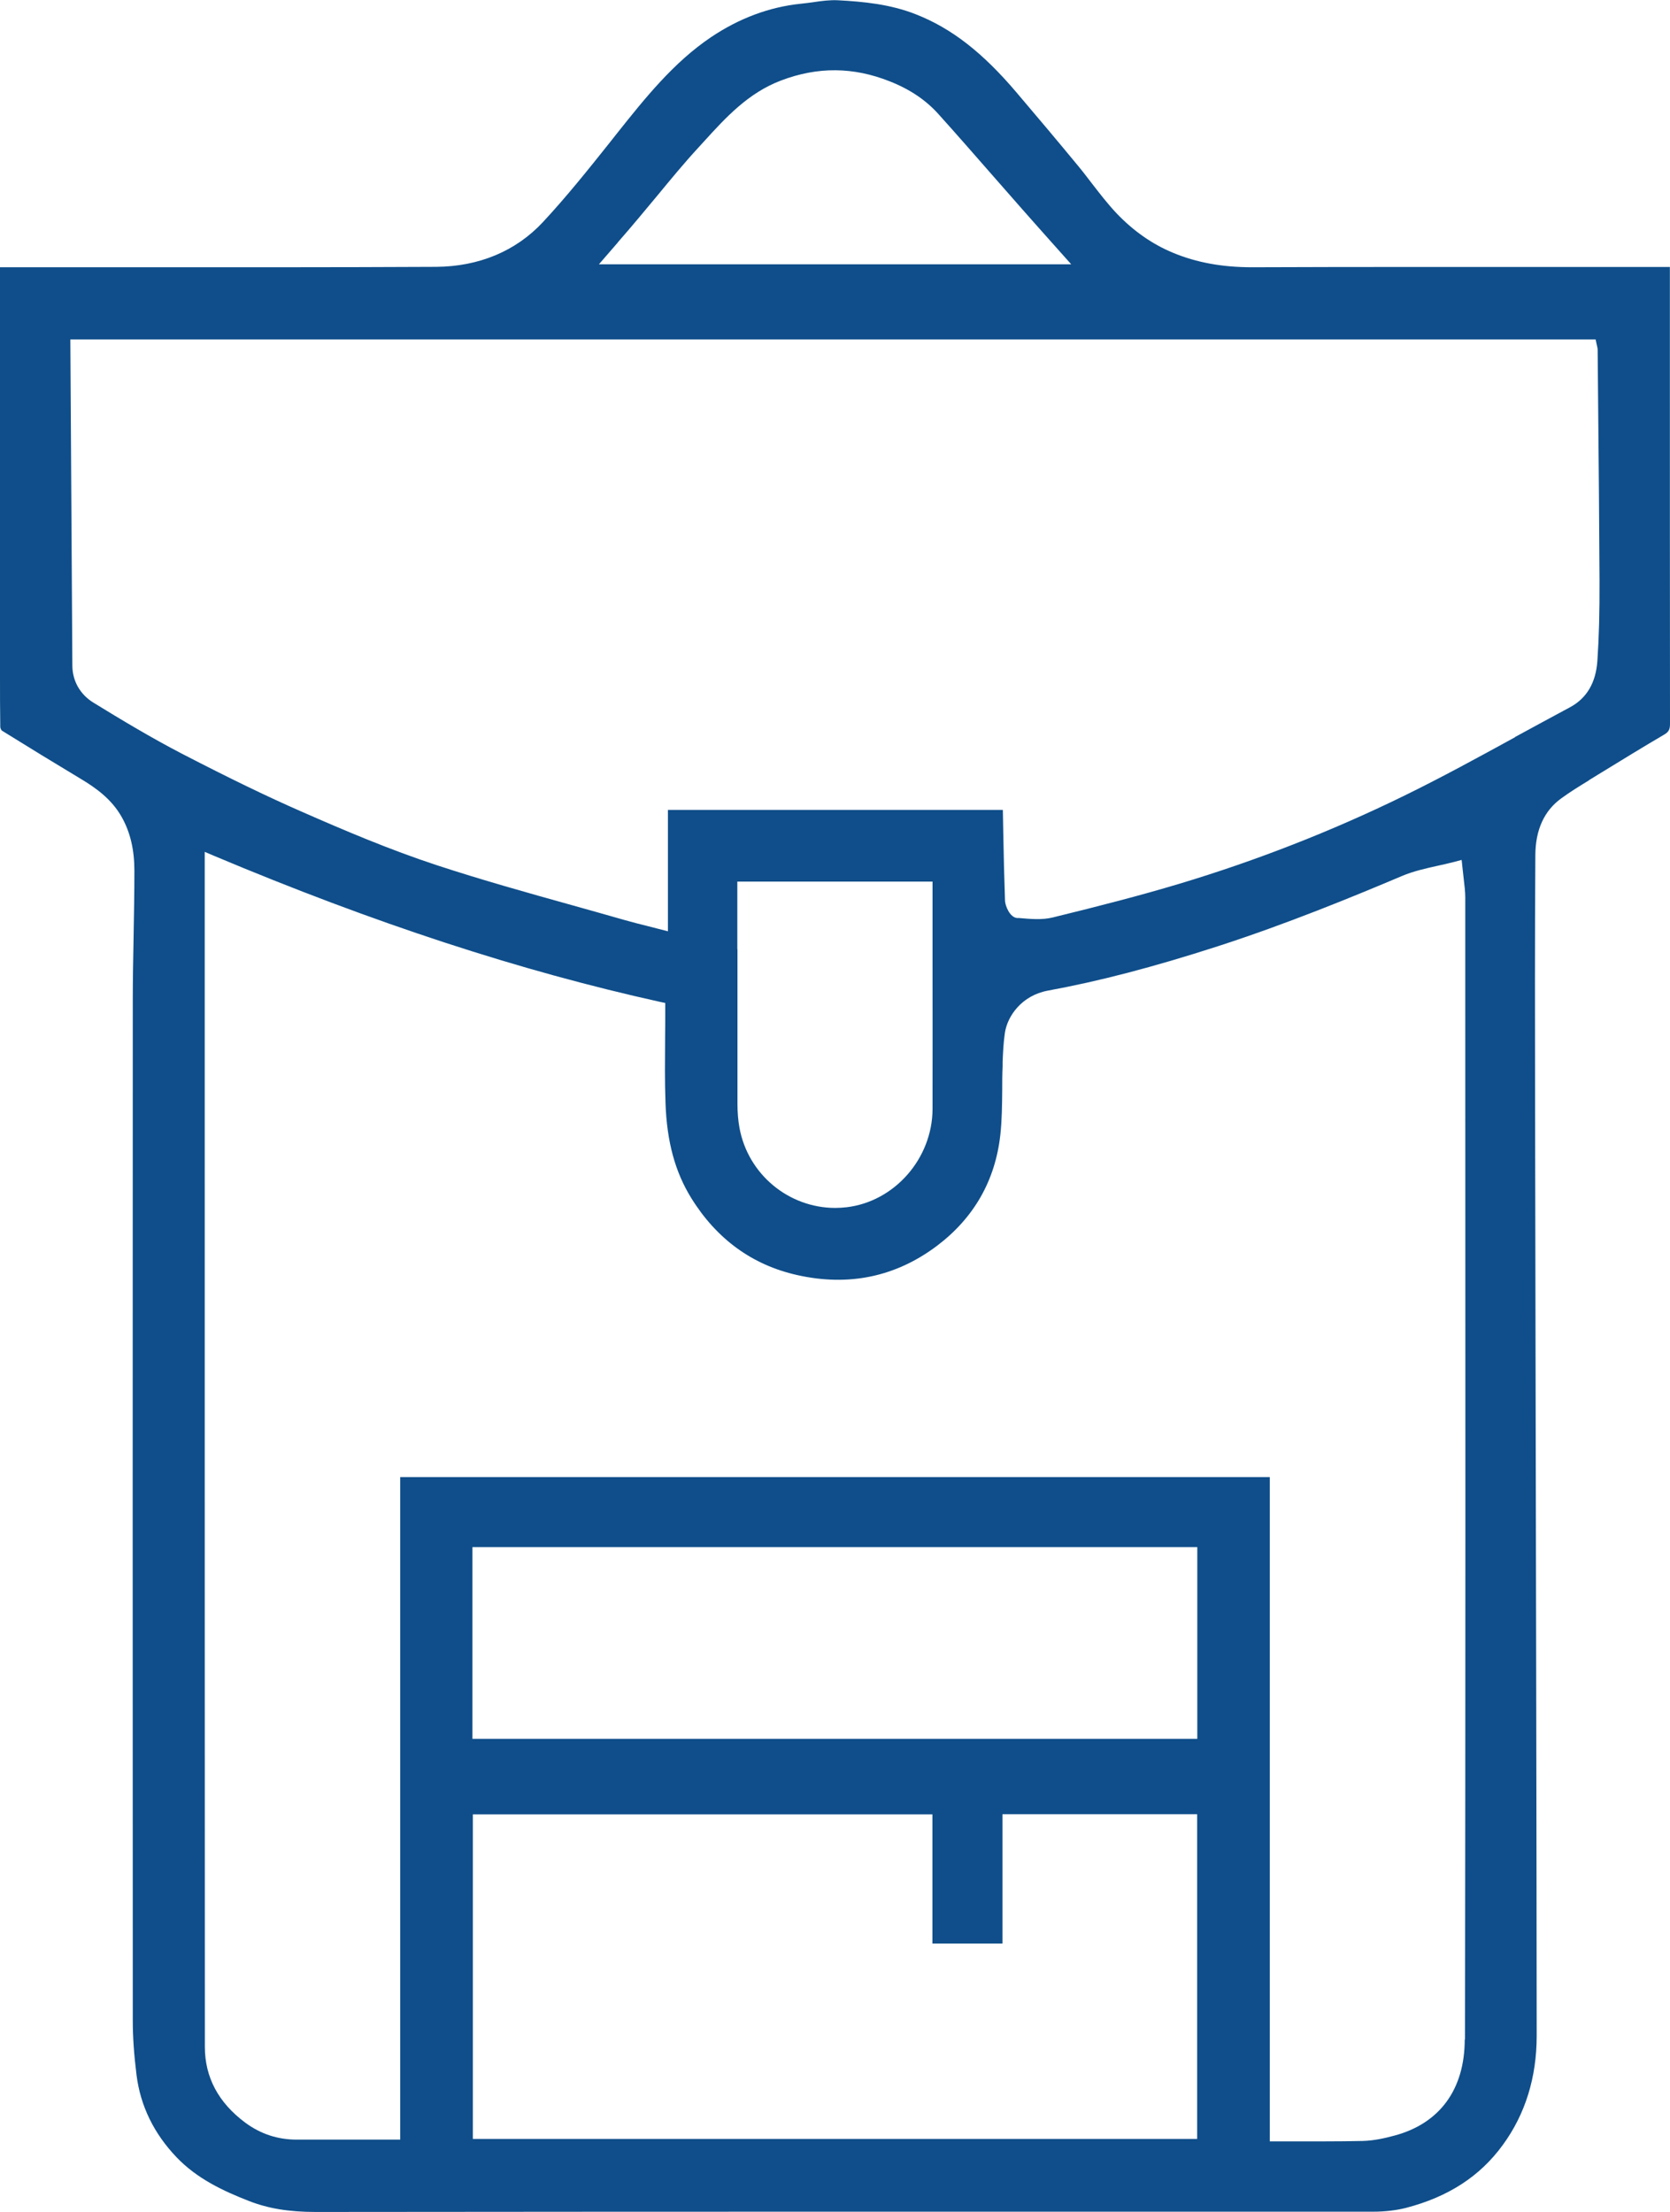
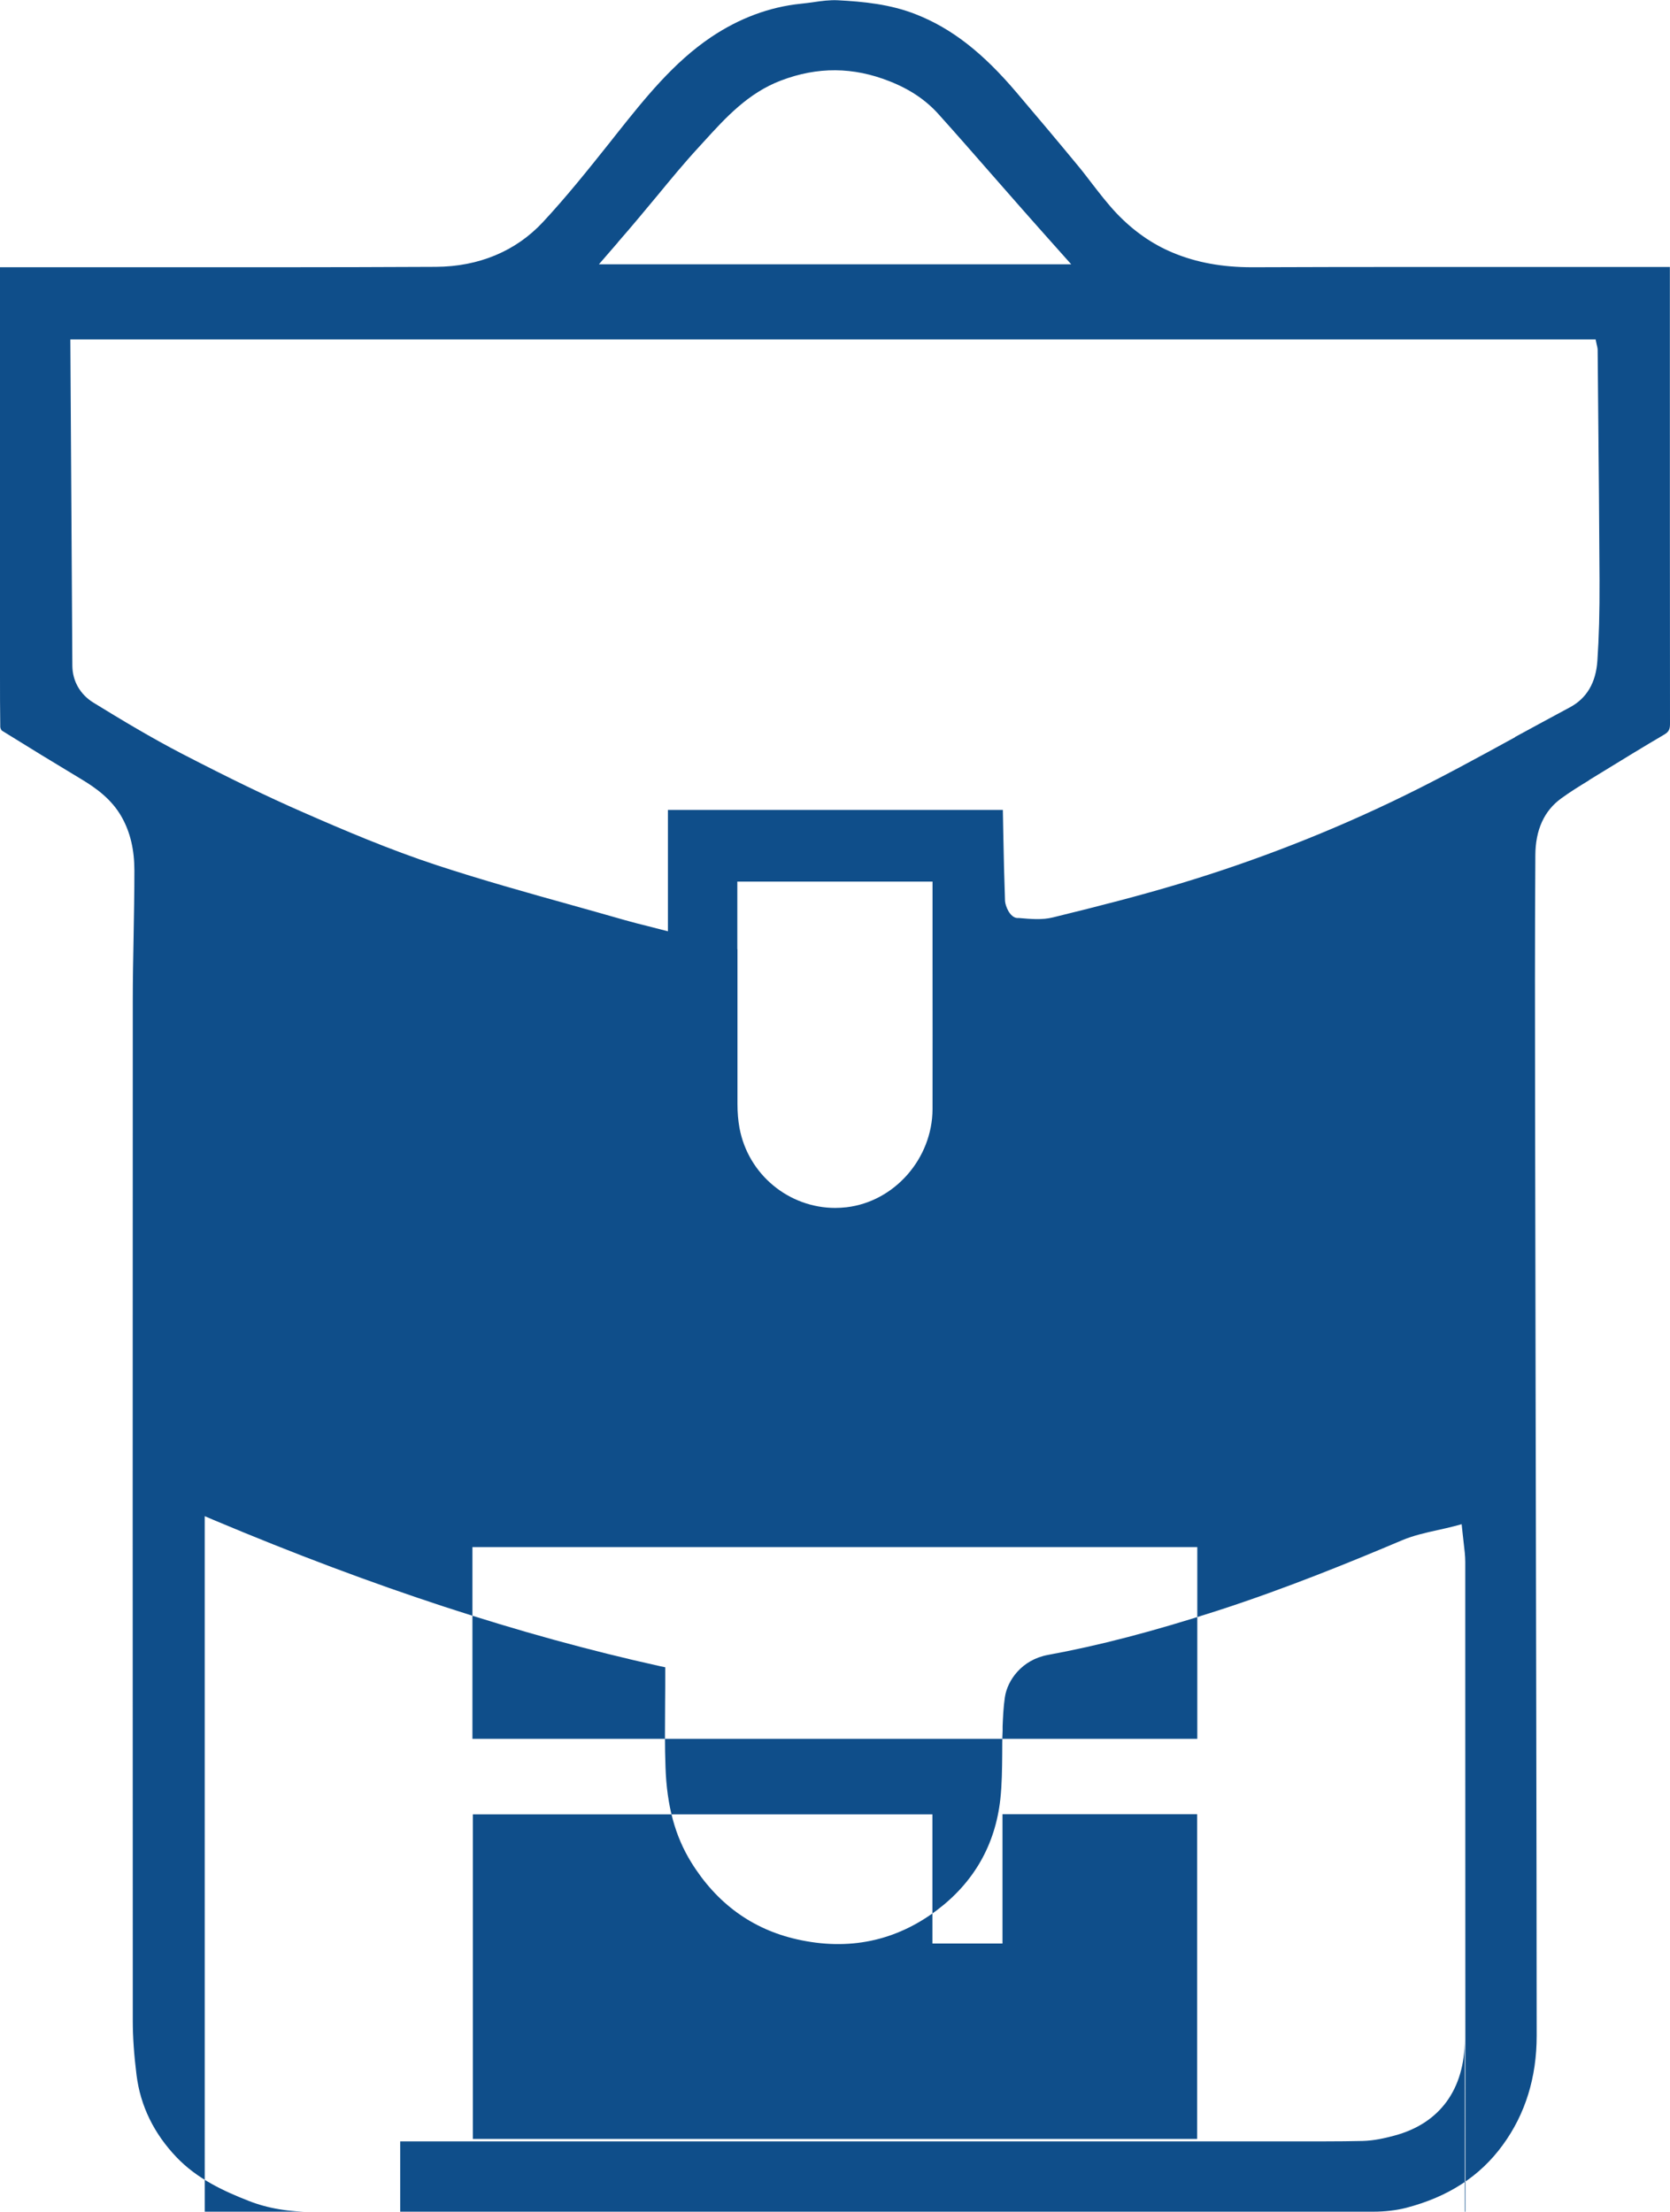
<svg xmlns="http://www.w3.org/2000/svg" id="Layer_2" viewBox="0 0 124.64 165.1">
  <defs>
    <style>
			.cls-1{fill:#0f4e8a;
			}
		</style>
  </defs>
  <g id="Livello_1">
-     <path class="cls-1" d="M118.59,58.24l.93-.57c1.55-.95,3.11-1.91,4.68-2.83,.34-.2,.44-.38,.44-.8-.01-9.57-.01-19.14-.01-28.71v-5.4h-8.5c-7.54,0-15.09-.01-22.63,.02h-.07c-2.2,0-4.13-.35-5.88-1.08-1.55-.64-2.96-1.63-4.21-2.94-.67-.71-1.27-1.49-1.85-2.24-.34-.44-.67-.88-1.02-1.3-1.51-1.83-3.04-3.65-4.58-5.46-2.54-3-4.86-4.81-7.53-5.86-1.92-.76-3.93-.95-5.82-1.05-.6-.03-1.23,.05-1.88,.15-.3,.04-.6,.08-.9,.11-2.33,.24-4.59,1.08-6.7,2.5-2.79,1.88-4.93,4.56-6.99,7.15l-.6,.76c-1.57,1.97-3.2,4.01-4.95,5.89-2.02,2.17-4.78,3.32-7.98,3.34-7.74,.04-15.48,.03-23.22,.03H0v30.45c0,1.29,0,2.57,.02,3.86,0,.09,.07,.24,.12,.28,1.96,1.22,3.94,2.43,5.92,3.62,1.08,.65,2.28,1.49,3.04,2.86,.63,1.13,.93,2.43,.93,3.97,0,1.66-.03,3.32-.06,4.98-.03,1.56-.06,3.12-.06,4.67-.01,25.41-.01,50.81,0,76.22,0,1.19,.09,2.51,.28,4.04,.29,2.3,1.29,4.36,2.99,6.14,1.53,1.6,3.48,2.51,5.37,3.25,1.45,.57,3,.83,5,.83h.02c15.47-.02,30.95-.02,46.42-.02,10.83,0,21.66,0,32.49,0,.9,0,1.72-.1,2.44-.28,3.16-.82,5.53-2.35,7.24-4.7,1.68-2.3,2.53-5.04,2.53-8.15-.01-16.09-.05-32.18-.08-48.26l-.04-21.27c-.01-6.2-.02-12.41,.02-18.61,.01-1.88,.66-3.31,1.93-4.23,.67-.49,1.37-.92,2.06-1.34ZM46.12,18.08c.51-.59,1.01-1.16,1.49-1.74,.49-.58,.97-1.16,1.46-1.75,.98-1.19,2-2.43,3.07-3.59l.42-.46c1.61-1.77,3.28-3.6,5.73-4.53,2.74-1.04,5.39-1.02,8.11,.06,1.52,.6,2.72,1.41,3.67,2.48,1.34,1.49,2.66,3,3.98,4.51l2.22,2.53c.63,.72,1.27,1.43,1.95,2.2l1.73,1.94H44.7l1.42-1.64Zm43.23,141.59H35.29v-24.23h34.3v9.64h5.23v-9.65h14.53v24.24Zm0-29.87H35.26v-14.31h54.1v14.31Zm19.97,22.44c0,3.73-1.87,6.28-5.25,7.18-.7,.19-1.53,.38-2.37,.4-.92,.02-1.83,.03-2.76,.03-.6,0-1.2,0-1.81,0h-2.36v-49.59H29.87v49.46h-2.7c-1.7,0-3.36,0-5.02,0-1.43,0-2.7-.42-3.85-1.27-2-1.49-3.01-3.39-3.01-5.65-.01-23.29-.01-46.59-.01-69.88v-19.33l.68,.29c11.97,5.04,22.87,8.6,33.31,10.91l.38,.08v.39c0,.76,0,1.51-.01,2.25-.01,1.66-.03,3.24,.03,4.83,.1,2.88,.71,5.13,1.92,7.09,1.9,3.07,4.56,5,7.9,5.75,3.86,.87,7.37,.13,10.44-2.18,2.75-2.08,4.35-4.86,4.73-8.29,.12-1.1,.13-2.24,.14-3.34,0-.59,0-1.18,.03-1.76v-.34c.03-.71,.06-1.44,.17-2.17,.19-1.27,1.27-2.79,3.2-3.15,3.82-.7,7.85-1.75,12.68-3.31,5.13-1.66,10.05-3.68,13.76-5.25,.85-.36,1.76-.56,2.65-.76,.41-.09,.82-.18,1.24-.29l.56-.15,.06,.57c.03,.29,.06,.56,.09,.81,.06,.52,.12,.97,.12,1.44v7.99c.01,25.75,.02,51.5-.02,77.25ZM55.03,70.85v-5.04h14.57v5.97c0,3.67,.01,7.35,0,11.02-.02,3.69-2.84,6.9-6.42,7.32-.28,.03-.57,.05-.84,.05-3.46,0-6.51-2.49-7.15-5.98-.1-.55-.15-1.15-.15-1.8,0-3.84,0-7.69,0-11.53Zm58.05-15.82c-2.72,1.49-5.53,3.03-8.36,4.41-5.32,2.6-10.94,4.8-16.69,6.53-2.97,.89-5.92,1.65-9.43,2.51-.83,.21-1.7,.12-2.54,.05h-.15c-.56-.06-.88-.92-.9-1.28-.06-1.68-.1-3.36-.13-5.03l-.03-1.64s0-.08,0-.12h-25v9.06l-1.48-.38c-.6-.15-1.16-.29-1.72-.45-1.33-.38-2.67-.76-4-1.13-3.3-.92-6.72-1.88-10.04-2.97-3.53-1.16-7-2.64-9.98-3.95-2.68-1.17-5.46-2.52-9.04-4.37-2.29-1.19-4.54-2.54-6.62-3.82-.99-.61-1.56-1.61-1.57-2.75l-.15-24.36H119.09l.08,.38c.04,.17,.07,.28,.07,.4l.04,4.38c.04,4.28,.08,8.57,.1,12.85,.01,2.33-.04,4.23-.16,5.98-.11,1.64-.8,2.8-2.05,3.47-1.37,.73-2.73,1.48-4.1,2.22Z">
+     <path class="cls-1" d="M118.59,58.24l.93-.57c1.55-.95,3.11-1.91,4.68-2.83,.34-.2,.44-.38,.44-.8-.01-9.57-.01-19.14-.01-28.71v-5.4h-8.5c-7.54,0-15.09-.01-22.63,.02h-.07c-2.2,0-4.13-.35-5.88-1.08-1.55-.64-2.96-1.63-4.21-2.94-.67-.71-1.27-1.49-1.85-2.24-.34-.44-.67-.88-1.02-1.3-1.51-1.83-3.04-3.65-4.58-5.46-2.54-3-4.86-4.81-7.53-5.86-1.92-.76-3.93-.95-5.82-1.05-.6-.03-1.23,.05-1.88,.15-.3,.04-.6,.08-.9,.11-2.33,.24-4.59,1.08-6.7,2.5-2.79,1.88-4.93,4.56-6.99,7.15l-.6,.76c-1.57,1.97-3.2,4.01-4.95,5.89-2.02,2.17-4.78,3.32-7.98,3.34-7.74,.04-15.48,.03-23.22,.03H0v30.45c0,1.29,0,2.57,.02,3.86,0,.09,.07,.24,.12,.28,1.96,1.22,3.94,2.43,5.92,3.62,1.08,.65,2.28,1.49,3.04,2.86,.63,1.13,.93,2.43,.93,3.97,0,1.66-.03,3.32-.06,4.98-.03,1.56-.06,3.12-.06,4.67-.01,25.41-.01,50.81,0,76.22,0,1.19,.09,2.51,.28,4.04,.29,2.3,1.29,4.36,2.99,6.14,1.53,1.6,3.48,2.51,5.37,3.25,1.45,.57,3,.83,5,.83h.02c15.47-.02,30.95-.02,46.42-.02,10.83,0,21.66,0,32.49,0,.9,0,1.72-.1,2.44-.28,3.16-.82,5.53-2.35,7.24-4.7,1.68-2.3,2.53-5.04,2.53-8.15-.01-16.09-.05-32.18-.08-48.26l-.04-21.27c-.01-6.2-.02-12.41,.02-18.61,.01-1.88,.66-3.31,1.93-4.23,.67-.49,1.37-.92,2.06-1.34ZM46.12,18.08c.51-.59,1.01-1.16,1.49-1.74,.49-.58,.97-1.16,1.46-1.75,.98-1.19,2-2.43,3.07-3.59l.42-.46c1.61-1.77,3.28-3.6,5.73-4.53,2.74-1.04,5.39-1.02,8.11,.06,1.52,.6,2.72,1.41,3.67,2.48,1.34,1.49,2.66,3,3.98,4.51l2.22,2.53c.63,.72,1.27,1.43,1.95,2.2l1.73,1.94H44.7l1.42-1.64Zm43.23,141.59H35.29v-24.23h34.3v9.64h5.23v-9.65h14.53v24.24Zm0-29.87H35.26v-14.31h54.1v14.31Zm19.97,22.44c0,3.73-1.87,6.28-5.25,7.18-.7,.19-1.53,.38-2.37,.4-.92,.02-1.83,.03-2.76,.03-.6,0-1.2,0-1.81,0h-2.36H29.87v49.46h-2.7c-1.7,0-3.36,0-5.02,0-1.43,0-2.7-.42-3.85-1.27-2-1.49-3.01-3.39-3.01-5.65-.01-23.29-.01-46.59-.01-69.88v-19.33l.68,.29c11.97,5.04,22.87,8.6,33.31,10.91l.38,.08v.39c0,.76,0,1.51-.01,2.25-.01,1.66-.03,3.24,.03,4.83,.1,2.88,.71,5.13,1.92,7.09,1.9,3.07,4.56,5,7.9,5.75,3.86,.87,7.37,.13,10.44-2.18,2.75-2.08,4.35-4.86,4.73-8.29,.12-1.1,.13-2.24,.14-3.34,0-.59,0-1.18,.03-1.76v-.34c.03-.71,.06-1.44,.17-2.17,.19-1.27,1.27-2.79,3.2-3.15,3.82-.7,7.85-1.75,12.68-3.31,5.13-1.66,10.05-3.68,13.76-5.25,.85-.36,1.76-.56,2.65-.76,.41-.09,.82-.18,1.24-.29l.56-.15,.06,.57c.03,.29,.06,.56,.09,.81,.06,.52,.12,.97,.12,1.44v7.99c.01,25.75,.02,51.5-.02,77.25ZM55.03,70.85v-5.04h14.57v5.97c0,3.67,.01,7.35,0,11.02-.02,3.69-2.84,6.9-6.42,7.32-.28,.03-.57,.05-.84,.05-3.46,0-6.51-2.49-7.15-5.98-.1-.55-.15-1.15-.15-1.8,0-3.84,0-7.69,0-11.53Zm58.05-15.82c-2.72,1.49-5.53,3.03-8.36,4.41-5.32,2.6-10.94,4.8-16.69,6.53-2.97,.89-5.92,1.65-9.43,2.51-.83,.21-1.7,.12-2.54,.05h-.15c-.56-.06-.88-.92-.9-1.28-.06-1.68-.1-3.36-.13-5.03l-.03-1.64s0-.08,0-.12h-25v9.06l-1.48-.38c-.6-.15-1.16-.29-1.72-.45-1.33-.38-2.67-.76-4-1.13-3.3-.92-6.72-1.88-10.04-2.97-3.53-1.16-7-2.64-9.98-3.95-2.68-1.17-5.46-2.52-9.04-4.37-2.29-1.19-4.54-2.54-6.62-3.82-.99-.61-1.56-1.61-1.57-2.75l-.15-24.36H119.09l.08,.38c.04,.17,.07,.28,.07,.4l.04,4.38c.04,4.28,.08,8.57,.1,12.85,.01,2.33-.04,4.23-.16,5.98-.11,1.64-.8,2.8-2.05,3.47-1.37,.73-2.73,1.48-4.1,2.22Z">
		</path>
  </g>
</svg>